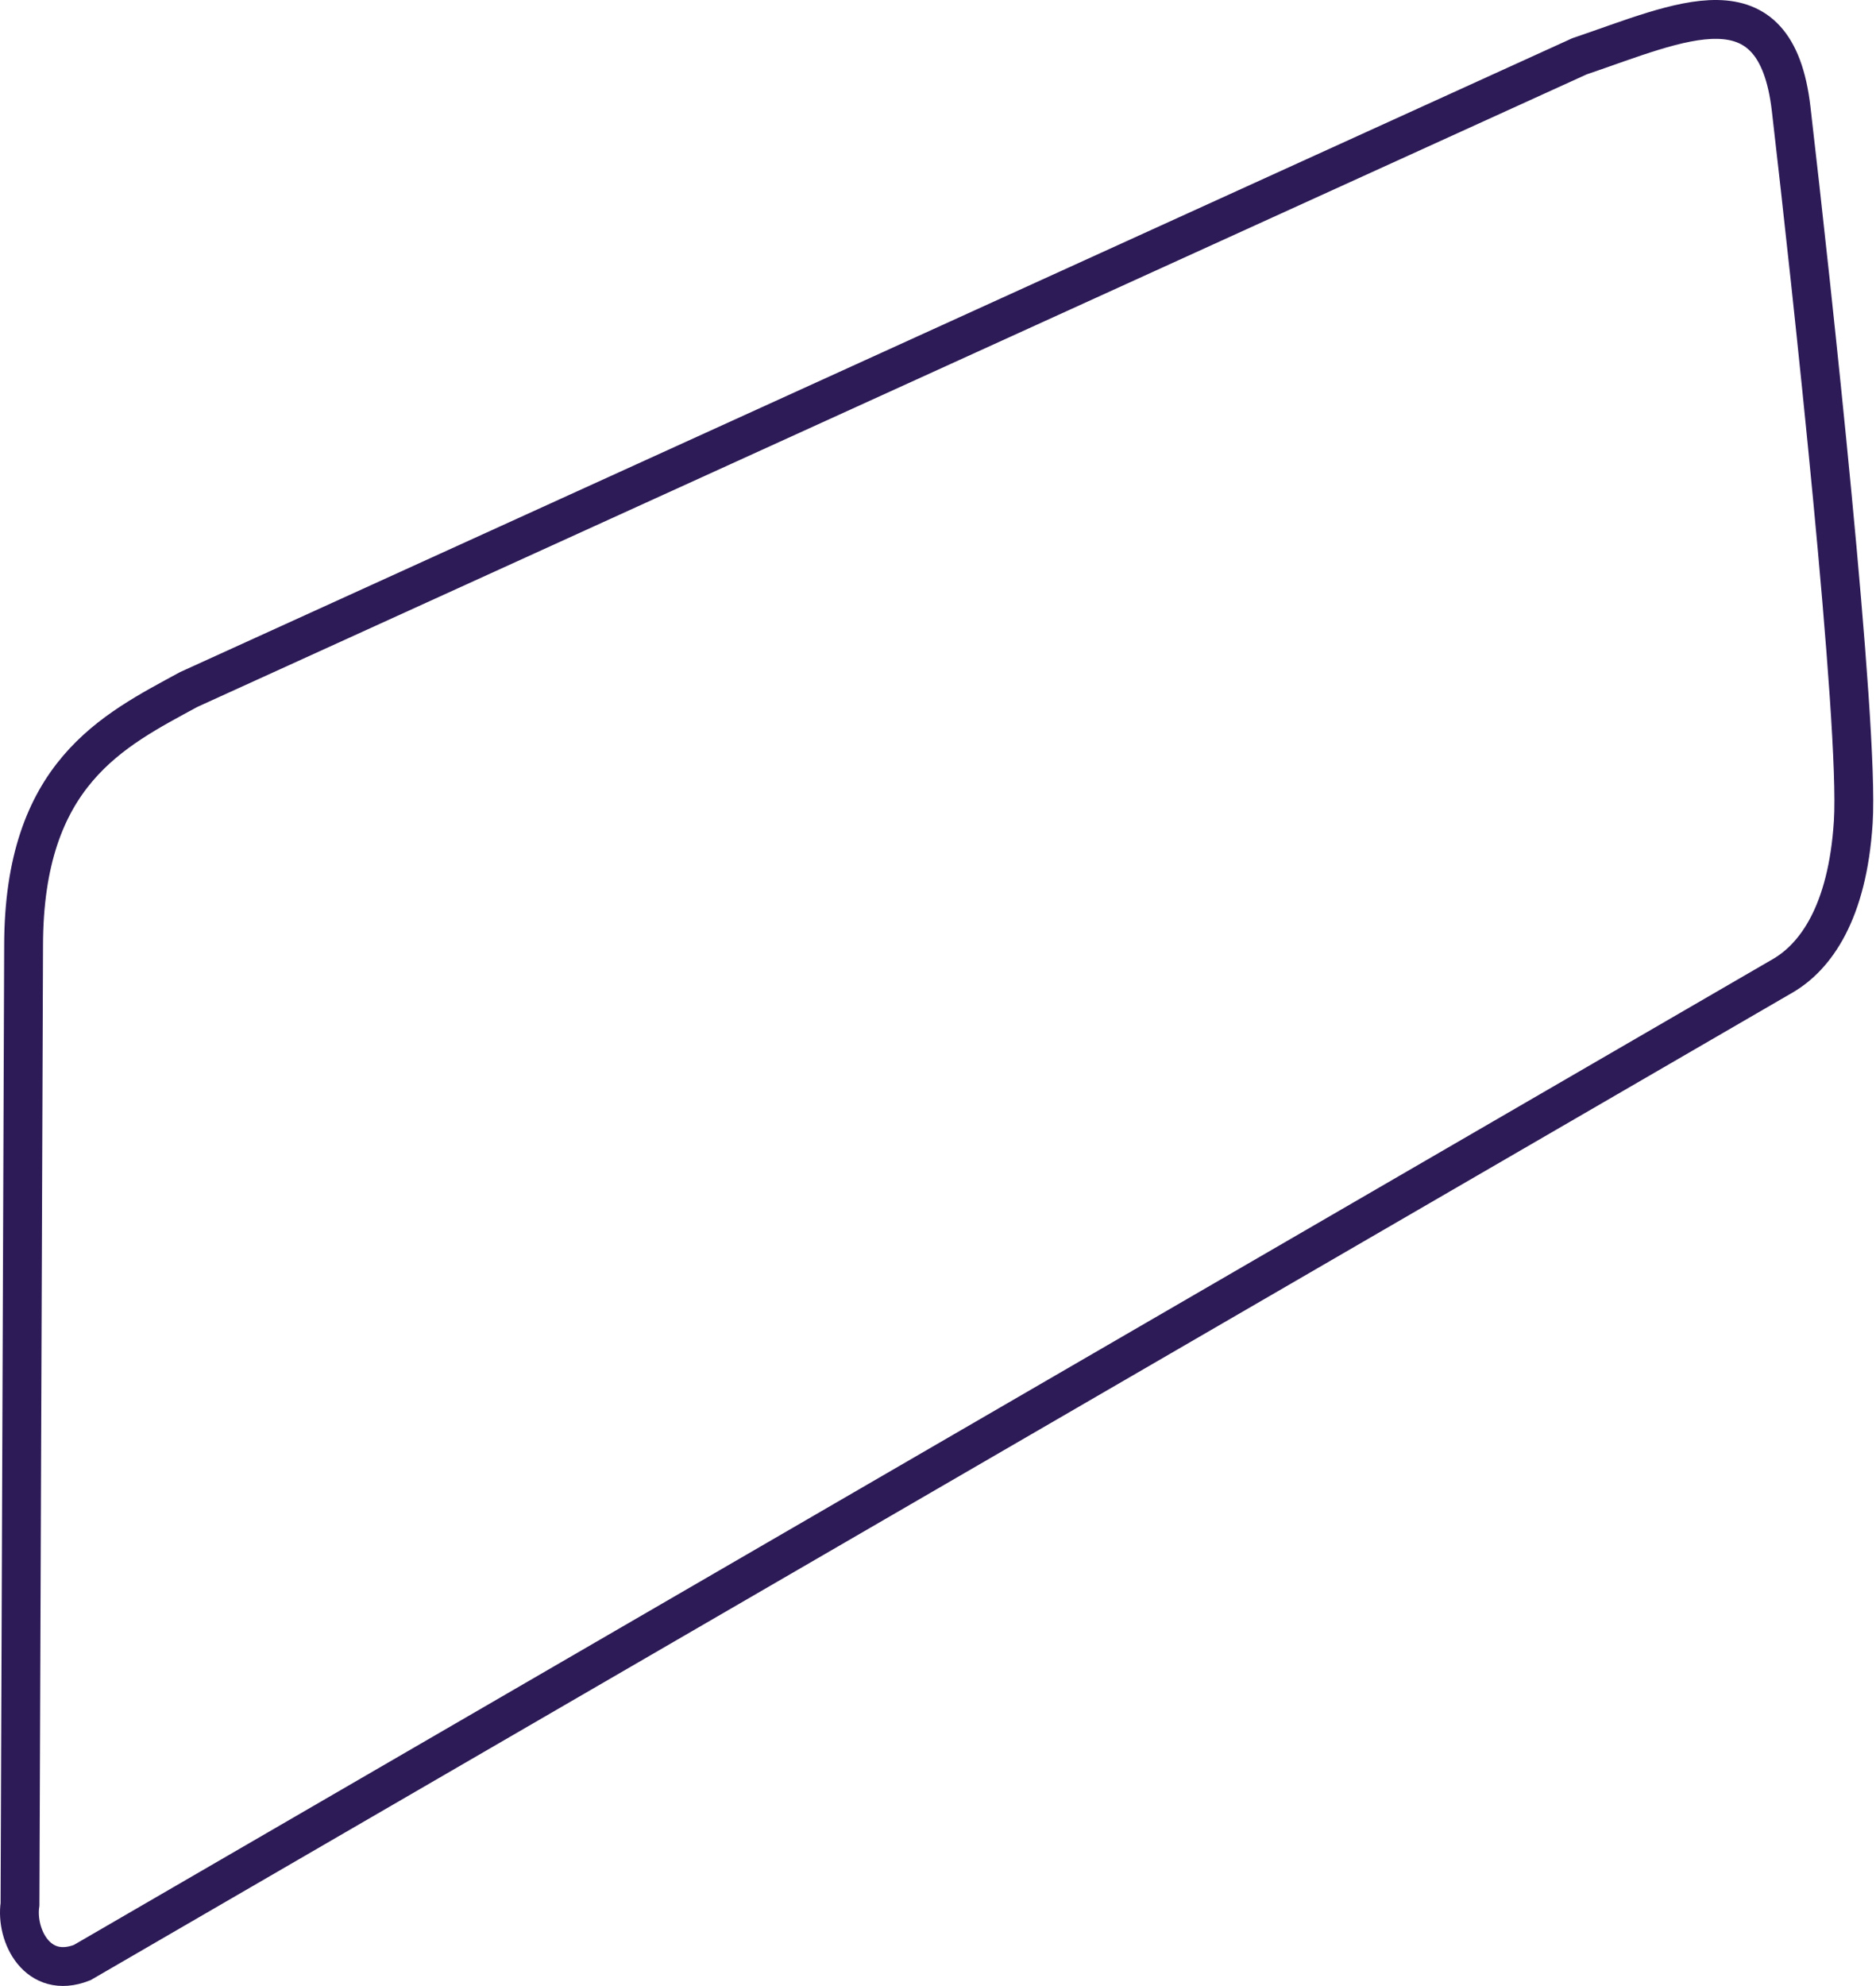
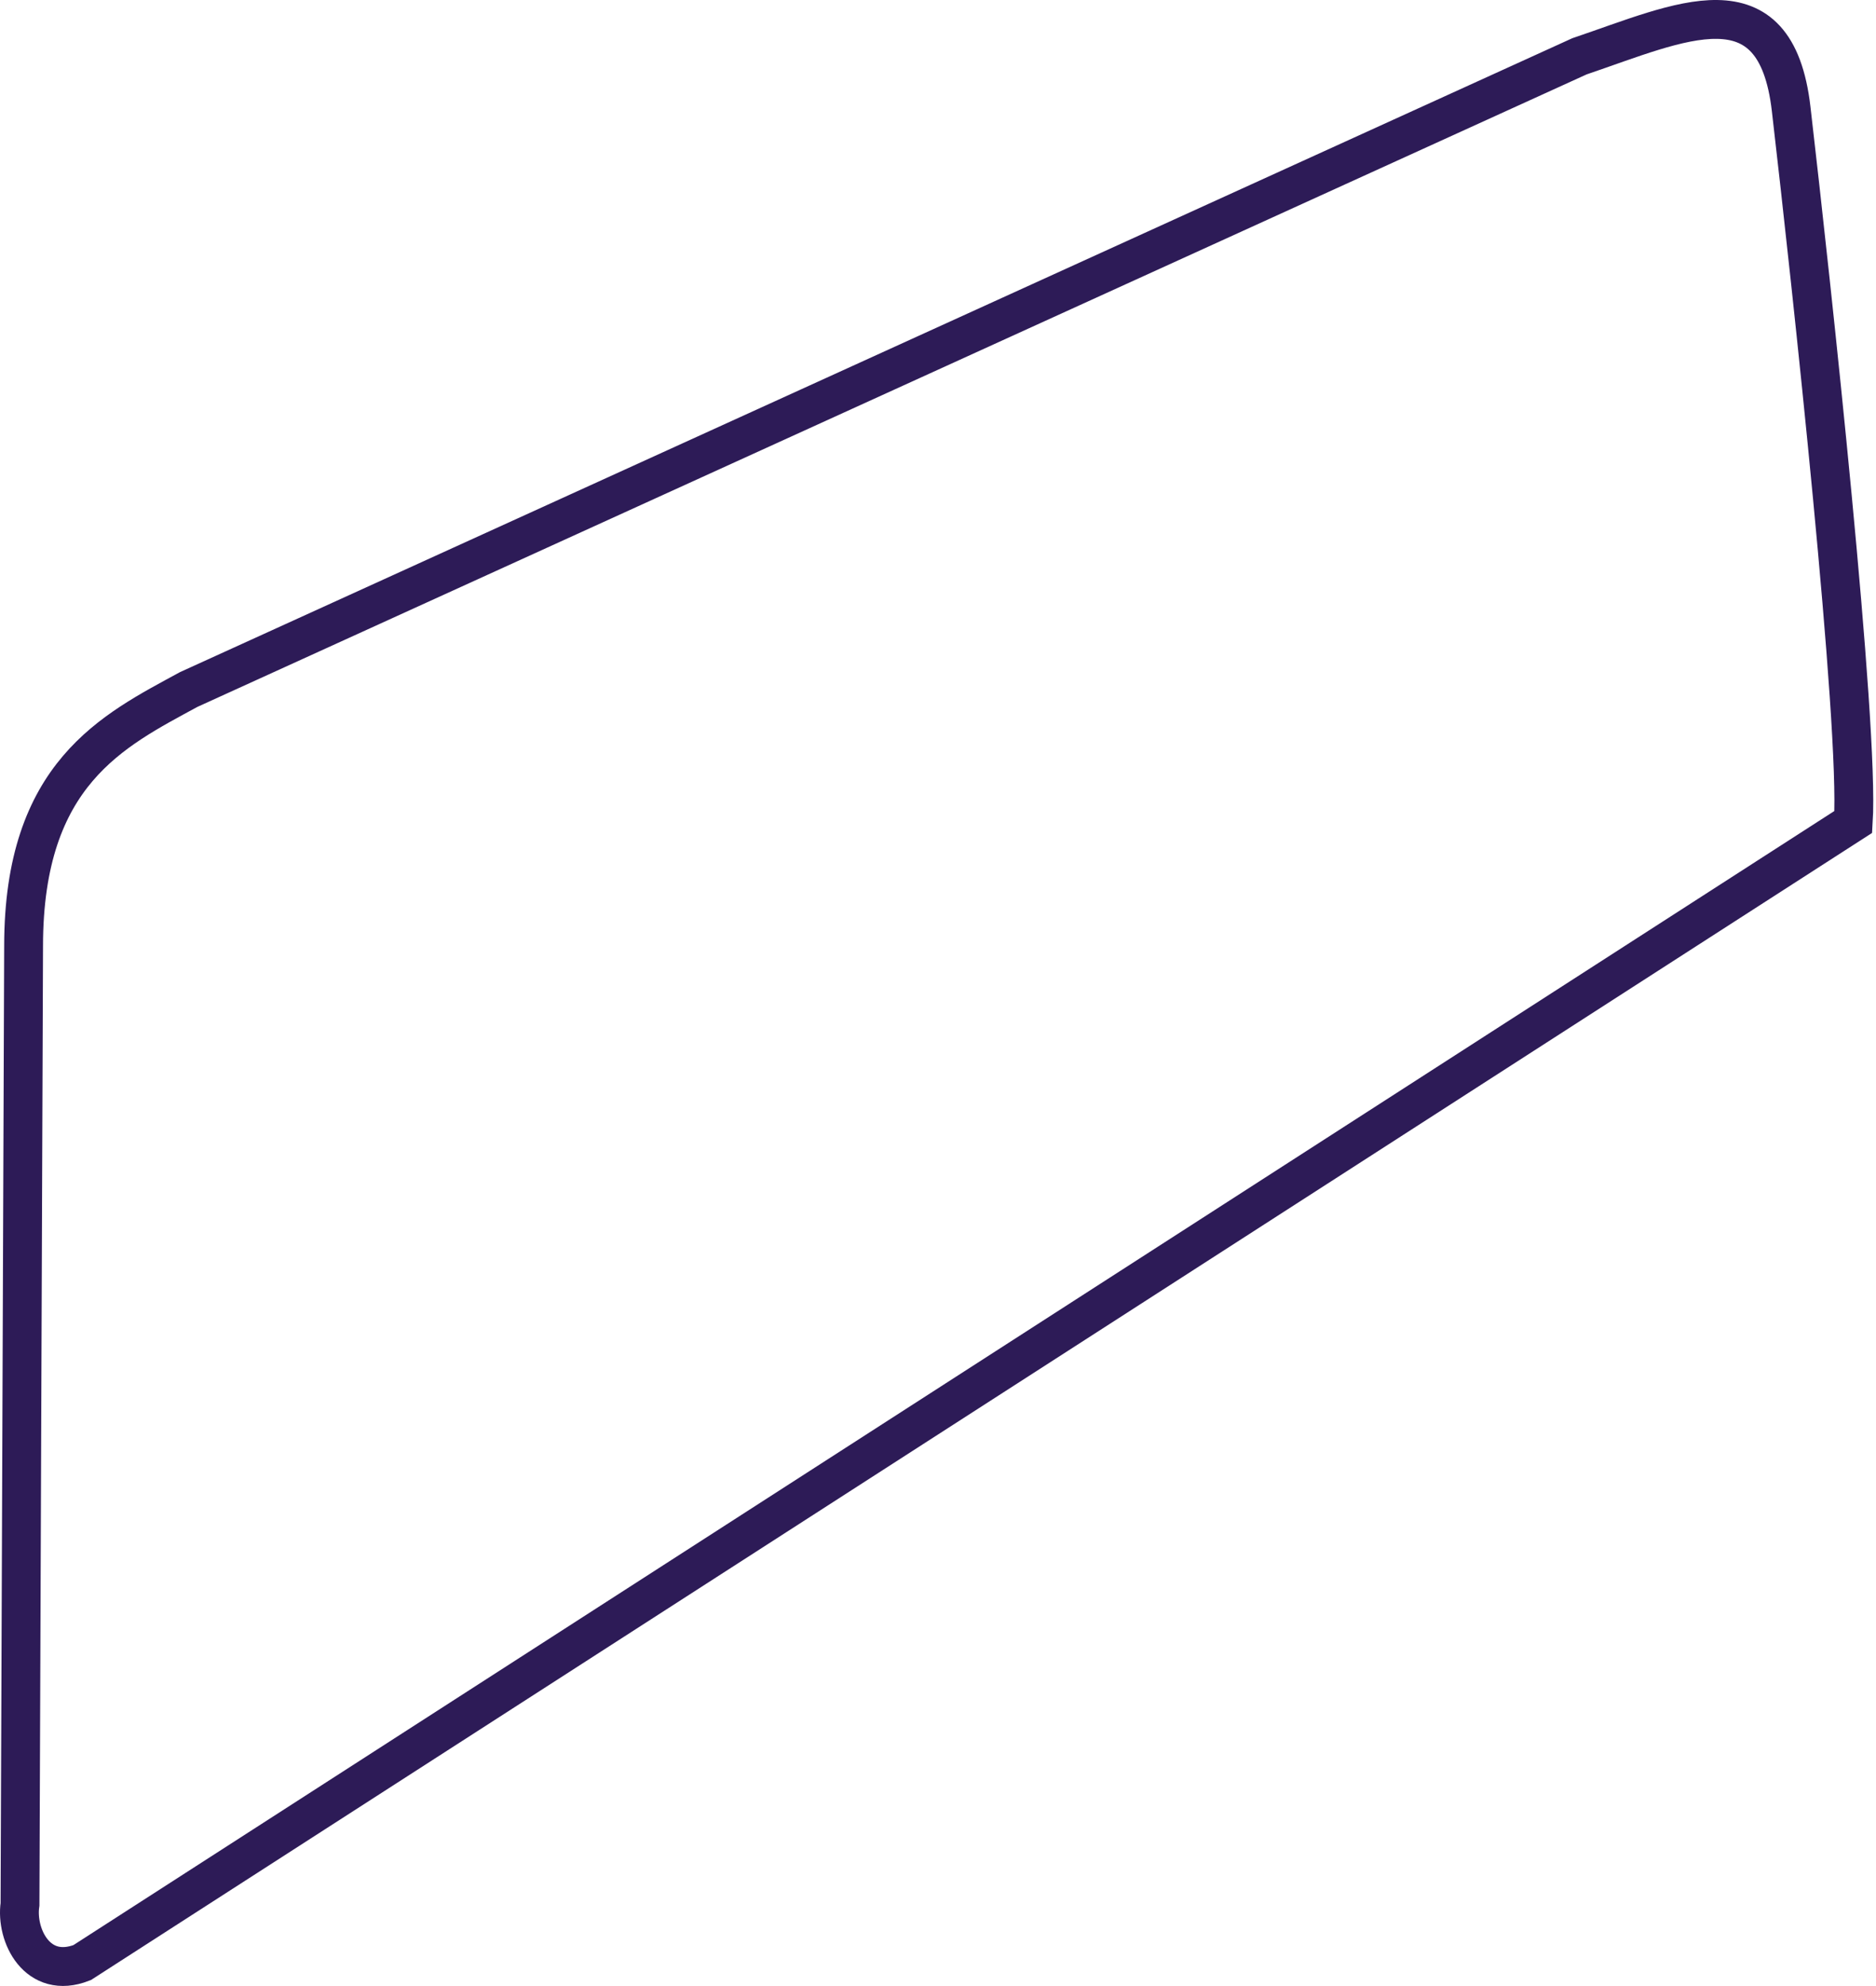
<svg xmlns="http://www.w3.org/2000/svg" width="483" height="511" viewBox="0 0 483 511" fill="none">
-   <path d="M6.075 243.42C6.076 198.991 29.151 187.991 48.575 177.42L406.651 14.491C432.651 5.691 457.151 -6.509 461.151 27.991C466.485 73.991 478.727 186.562 477.151 211.491C475.663 235.044 467.318 246.158 459.151 250.991L21.149 504.991C9.649 509.491 3.983 497.991 5.15 489.991L6.075 243.42Z" stroke="#2D1B57" stroke-width="10" />
+   <path d="M6.075 243.42C6.076 198.991 29.151 187.991 48.575 177.42L406.651 14.491C432.651 5.691 457.151 -6.509 461.151 27.991C466.485 73.991 478.727 186.562 477.151 211.491L21.149 504.991C9.649 509.491 3.983 497.991 5.15 489.991L6.075 243.42Z" stroke="#2D1B57" stroke-width="10" />
</svg>